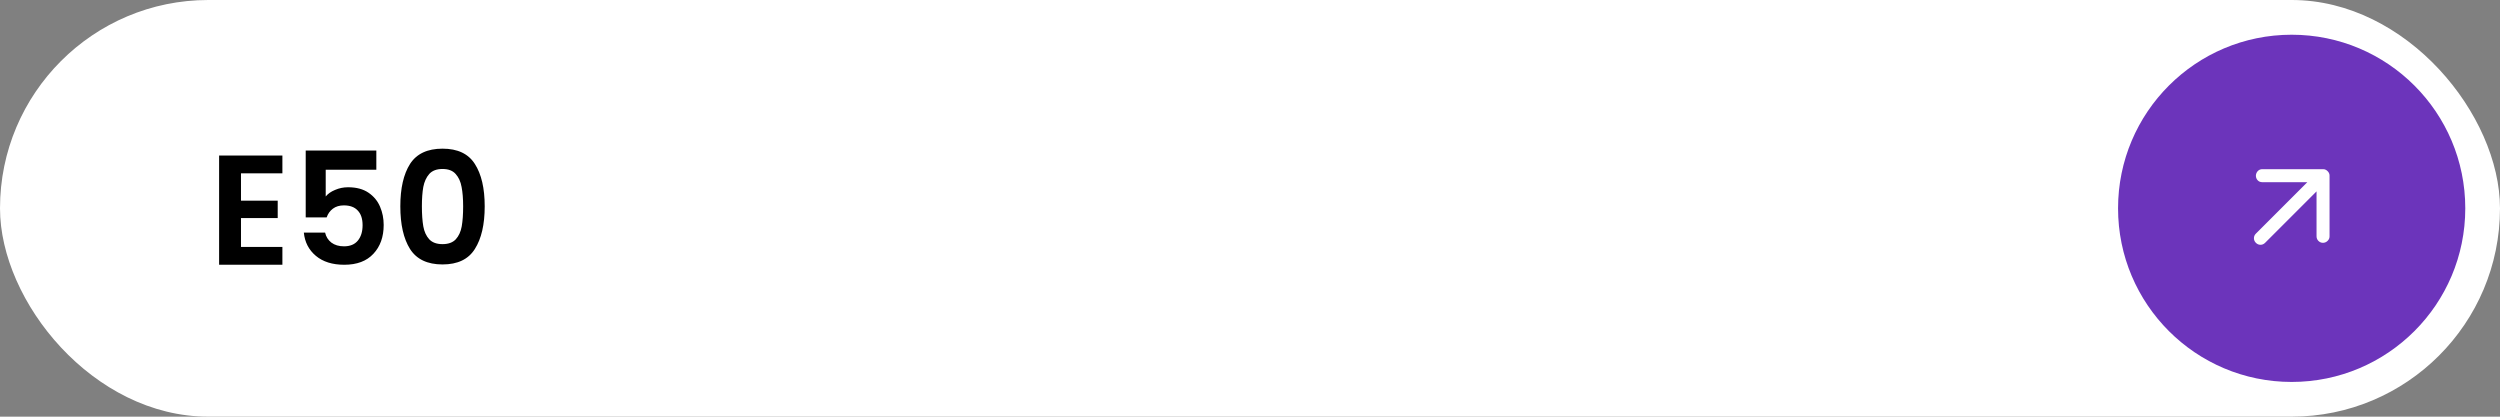
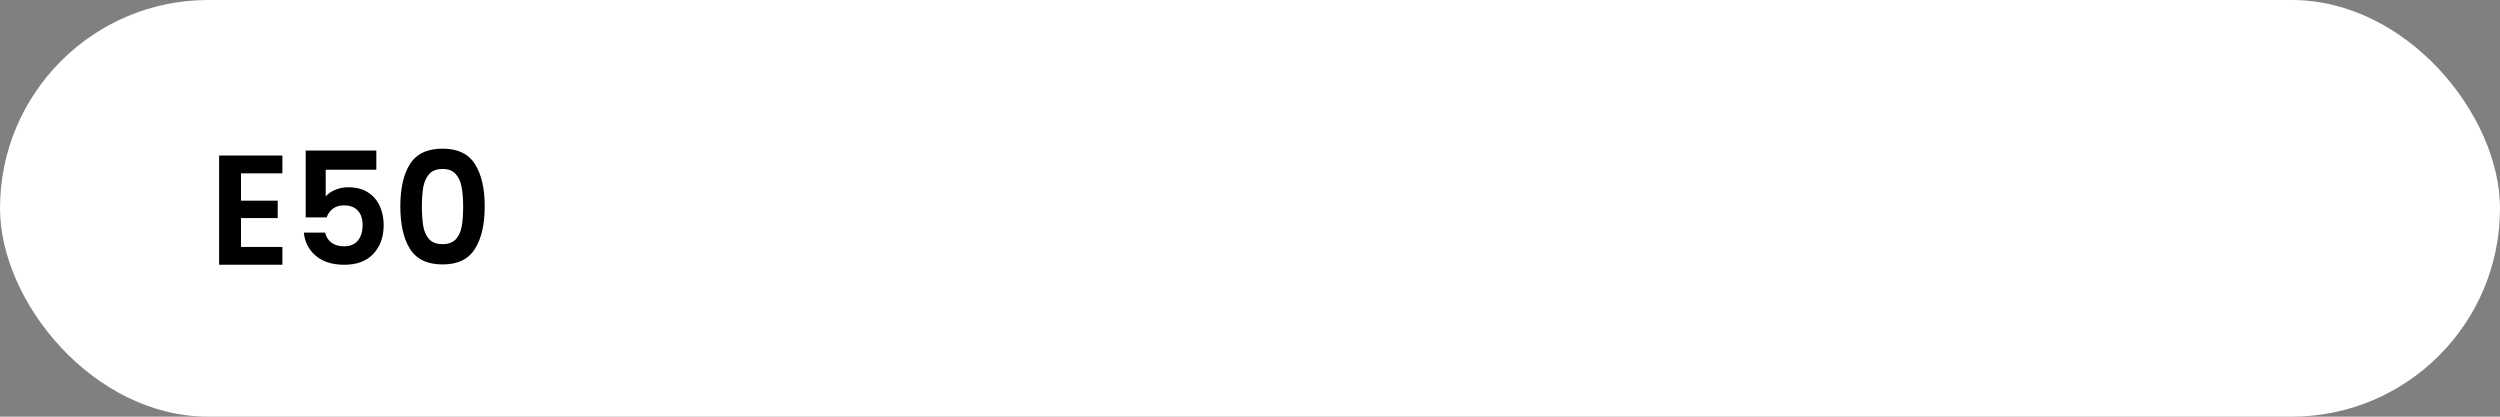
<svg xmlns="http://www.w3.org/2000/svg" width="576" height="96" viewBox="0 0 576 96" fill="none">
  <rect x="0" y="0" width="576" height="96" fill="#808080" stroke="none" />
  <rect width="576" height="96" rx="48" fill="white" />
  <path d="M55.524 39.94V46.24H63.984V50.236H55.524V56.896H65.064V61H50.484V35.836H65.064V39.94H55.524ZM86.708 39.112H75.044V45.268C75.548 44.644 76.268 44.14 77.204 43.756C78.14 43.348 79.136 43.144 80.192 43.144C82.112 43.144 83.684 43.564 84.908 44.404C86.132 45.244 87.02 46.324 87.572 47.644C88.124 48.94 88.4 50.332 88.4 51.82C88.4 54.58 87.608 56.8 86.024 58.48C84.464 60.16 82.232 61 79.328 61C76.592 61 74.408 60.316 72.776 58.948C71.144 57.58 70.22 55.792 70.004 53.584H74.9C75.116 54.544 75.596 55.312 76.34 55.888C77.108 56.464 78.08 56.752 79.256 56.752C80.672 56.752 81.74 56.308 82.46 55.42C83.18 54.532 83.54 53.356 83.54 51.892C83.54 50.404 83.168 49.276 82.424 48.508C81.704 47.716 80.636 47.32 79.22 47.32C78.212 47.32 77.372 47.572 76.7 48.076C76.028 48.58 75.548 49.252 75.26 50.092H70.436V34.684H86.708V39.112ZM92.236 47.536C92.236 43.384 92.98 40.132 94.468 37.78C95.98 35.428 98.476 34.252 101.956 34.252C105.436 34.252 107.92 35.428 109.408 37.78C110.92 40.132 111.676 43.384 111.676 47.536C111.676 51.712 110.92 54.988 109.408 57.364C107.92 59.74 105.436 60.928 101.956 60.928C98.476 60.928 95.98 59.74 94.468 57.364C92.98 54.988 92.236 51.712 92.236 47.536ZM106.708 47.536C106.708 45.76 106.588 44.272 106.348 43.072C106.132 41.848 105.676 40.852 104.98 40.084C104.308 39.316 103.3 38.932 101.956 38.932C100.612 38.932 99.592 39.316 98.896 40.084C98.224 40.852 97.768 41.848 97.528 43.072C97.312 44.272 97.204 45.76 97.204 47.536C97.204 49.36 97.312 50.896 97.528 52.144C97.744 53.368 98.2 54.364 98.896 55.132C99.592 55.876 100.612 56.248 101.956 56.248C103.3 56.248 104.32 55.876 105.016 55.132C105.712 54.364 106.168 53.368 106.384 52.144C106.6 50.896 106.708 49.36 106.708 47.536Z" fill="black" />
-   <circle cx="528" cy="48" r="40" fill="#6C34BB" />
-   <path d="M533.731 44.095L521.878 55.948C521.577 56.249 521.224 56.399 520.817 56.399C520.411 56.399 520.057 56.249 519.756 55.948C519.456 55.648 519.306 55.294 519.306 54.887C519.306 54.481 519.456 54.127 519.756 53.827L531.609 41.974L521.215 41.974C520.791 41.974 520.441 41.828 520.167 41.536C519.893 41.245 519.756 40.887 519.756 40.462C519.774 40.056 519.92 39.707 520.194 39.415C520.468 39.123 520.817 38.977 521.241 38.977H535.242C535.454 38.977 535.644 39.017 535.812 39.097C535.98 39.176 536.135 39.287 536.276 39.428C536.418 39.57 536.528 39.724 536.608 39.892C536.687 40.06 536.727 40.25 536.727 40.462L536.727 54.463C536.727 54.852 536.581 55.192 536.289 55.484C535.998 55.776 535.649 55.93 535.242 55.948C534.818 55.948 534.46 55.802 534.168 55.511C533.876 55.219 533.731 54.861 533.731 54.437L533.731 44.095Z" fill="white" />
</svg>